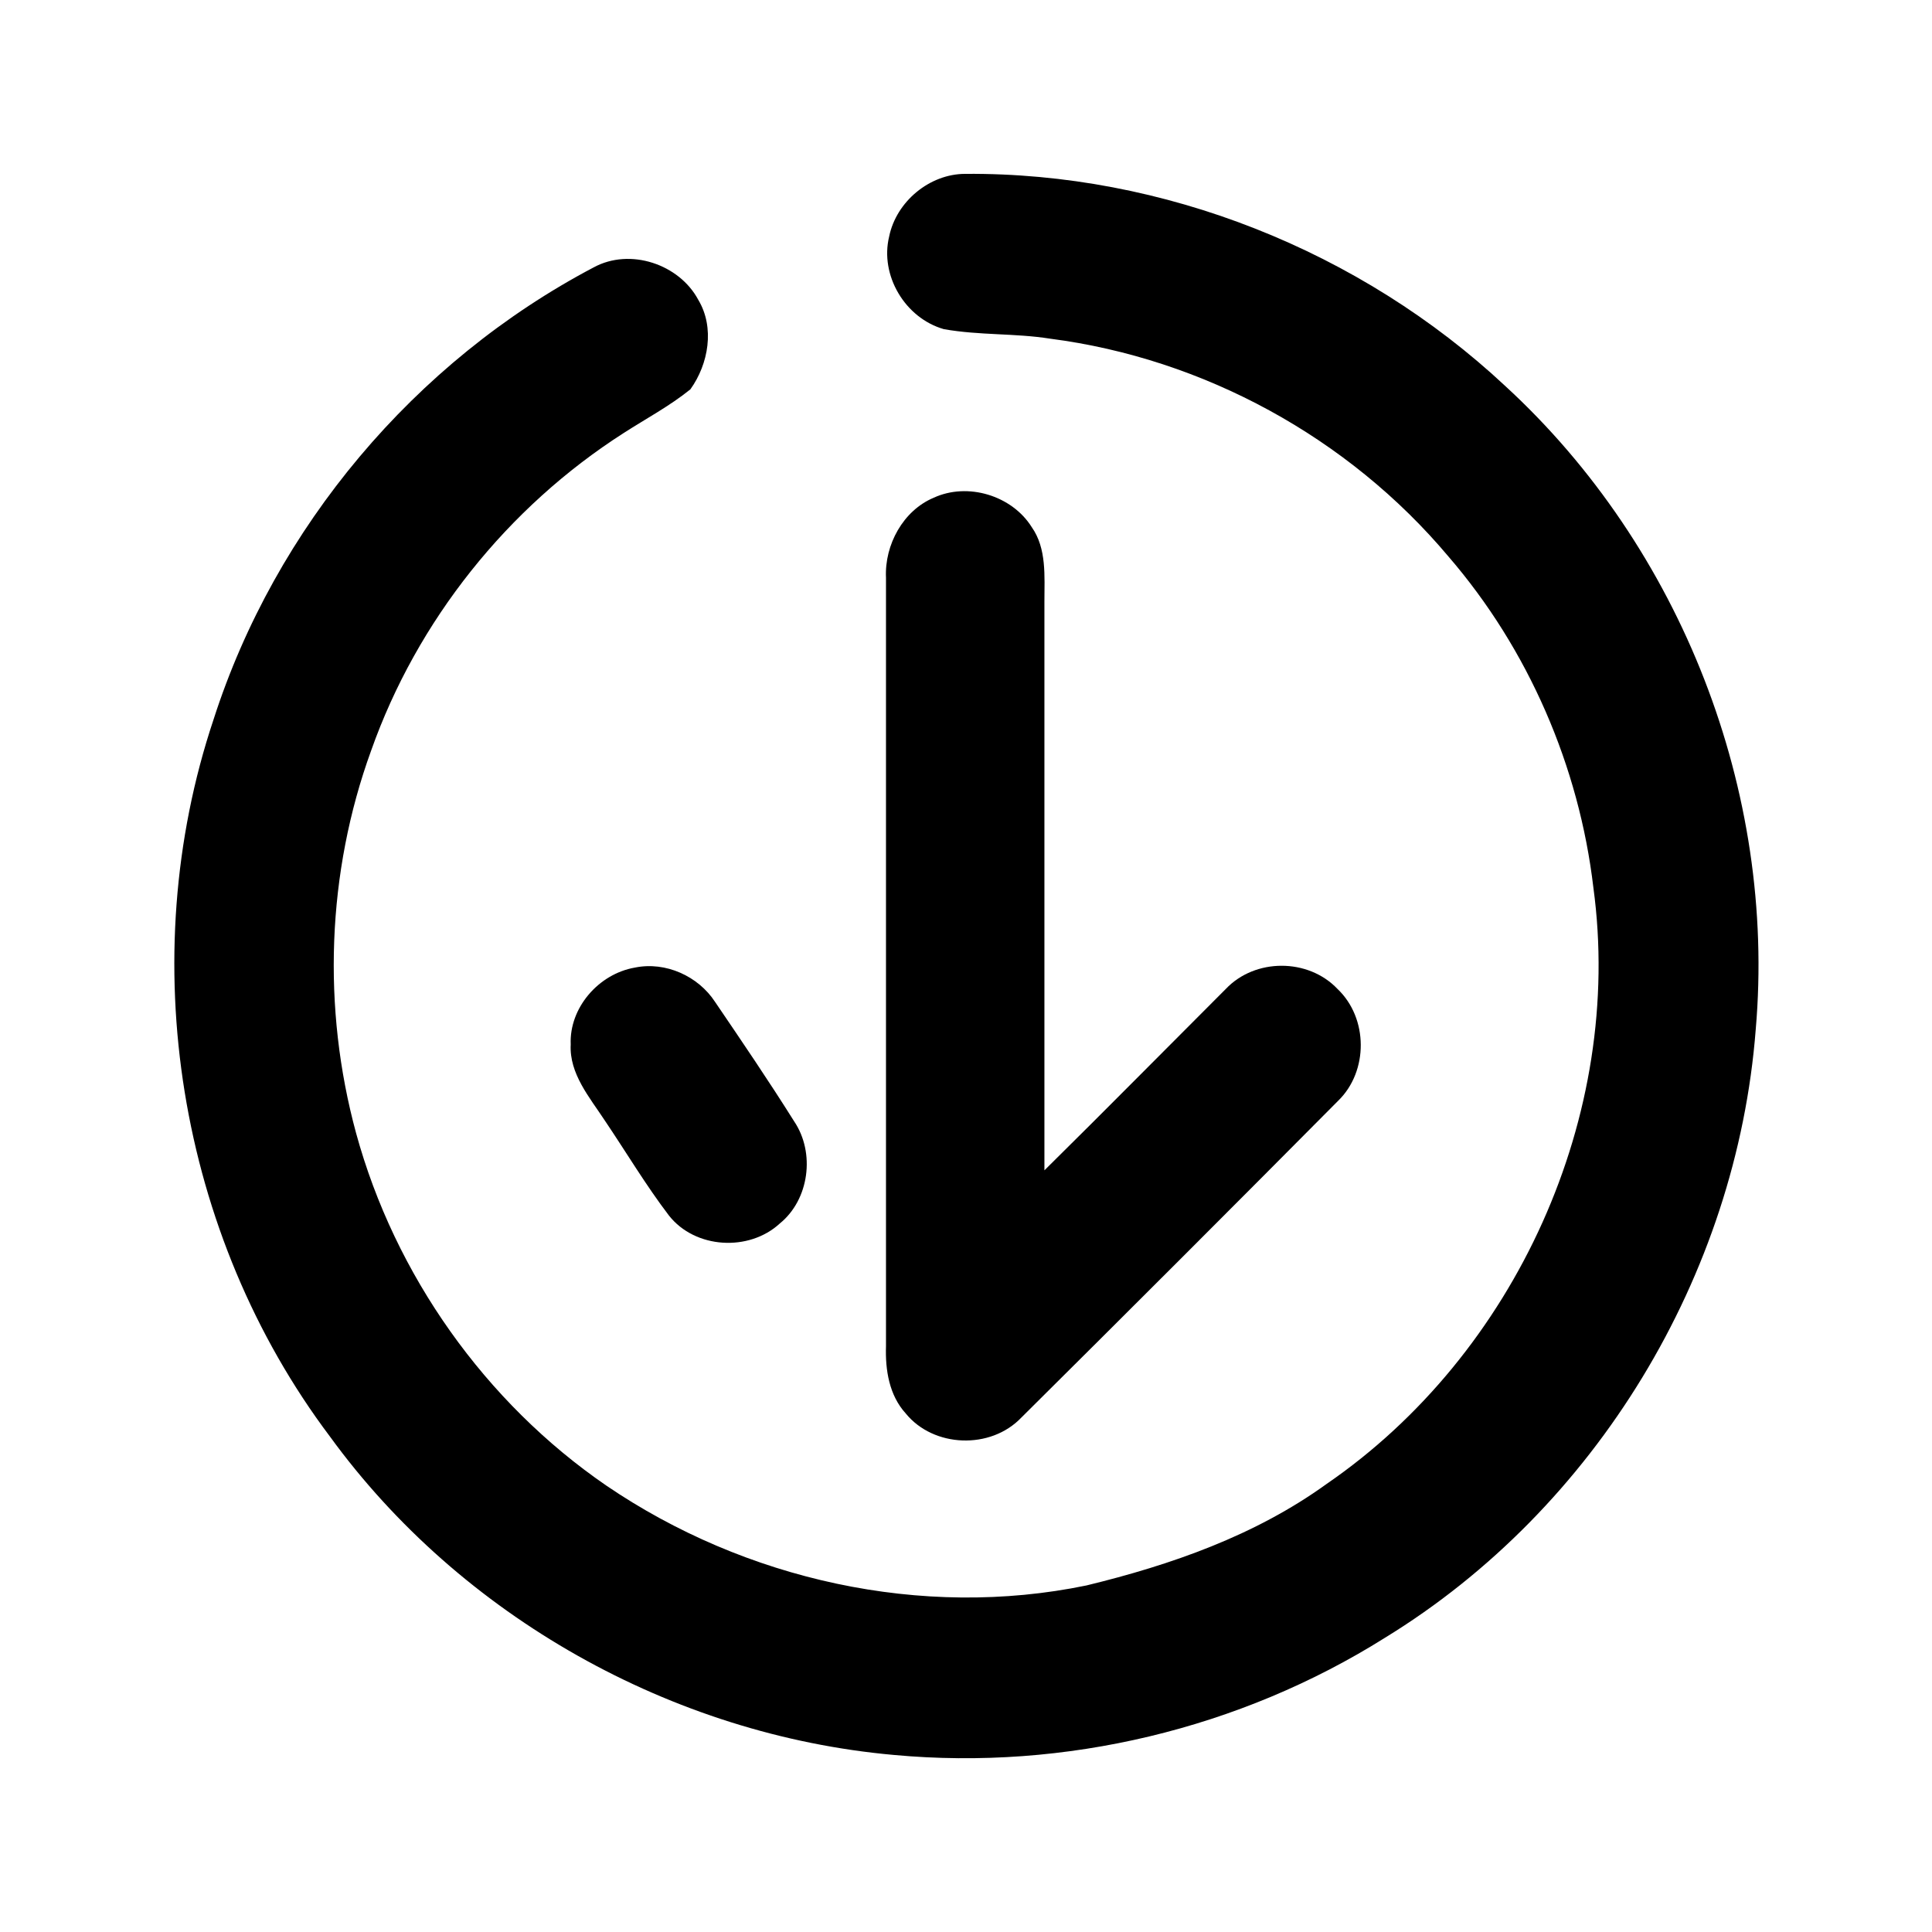
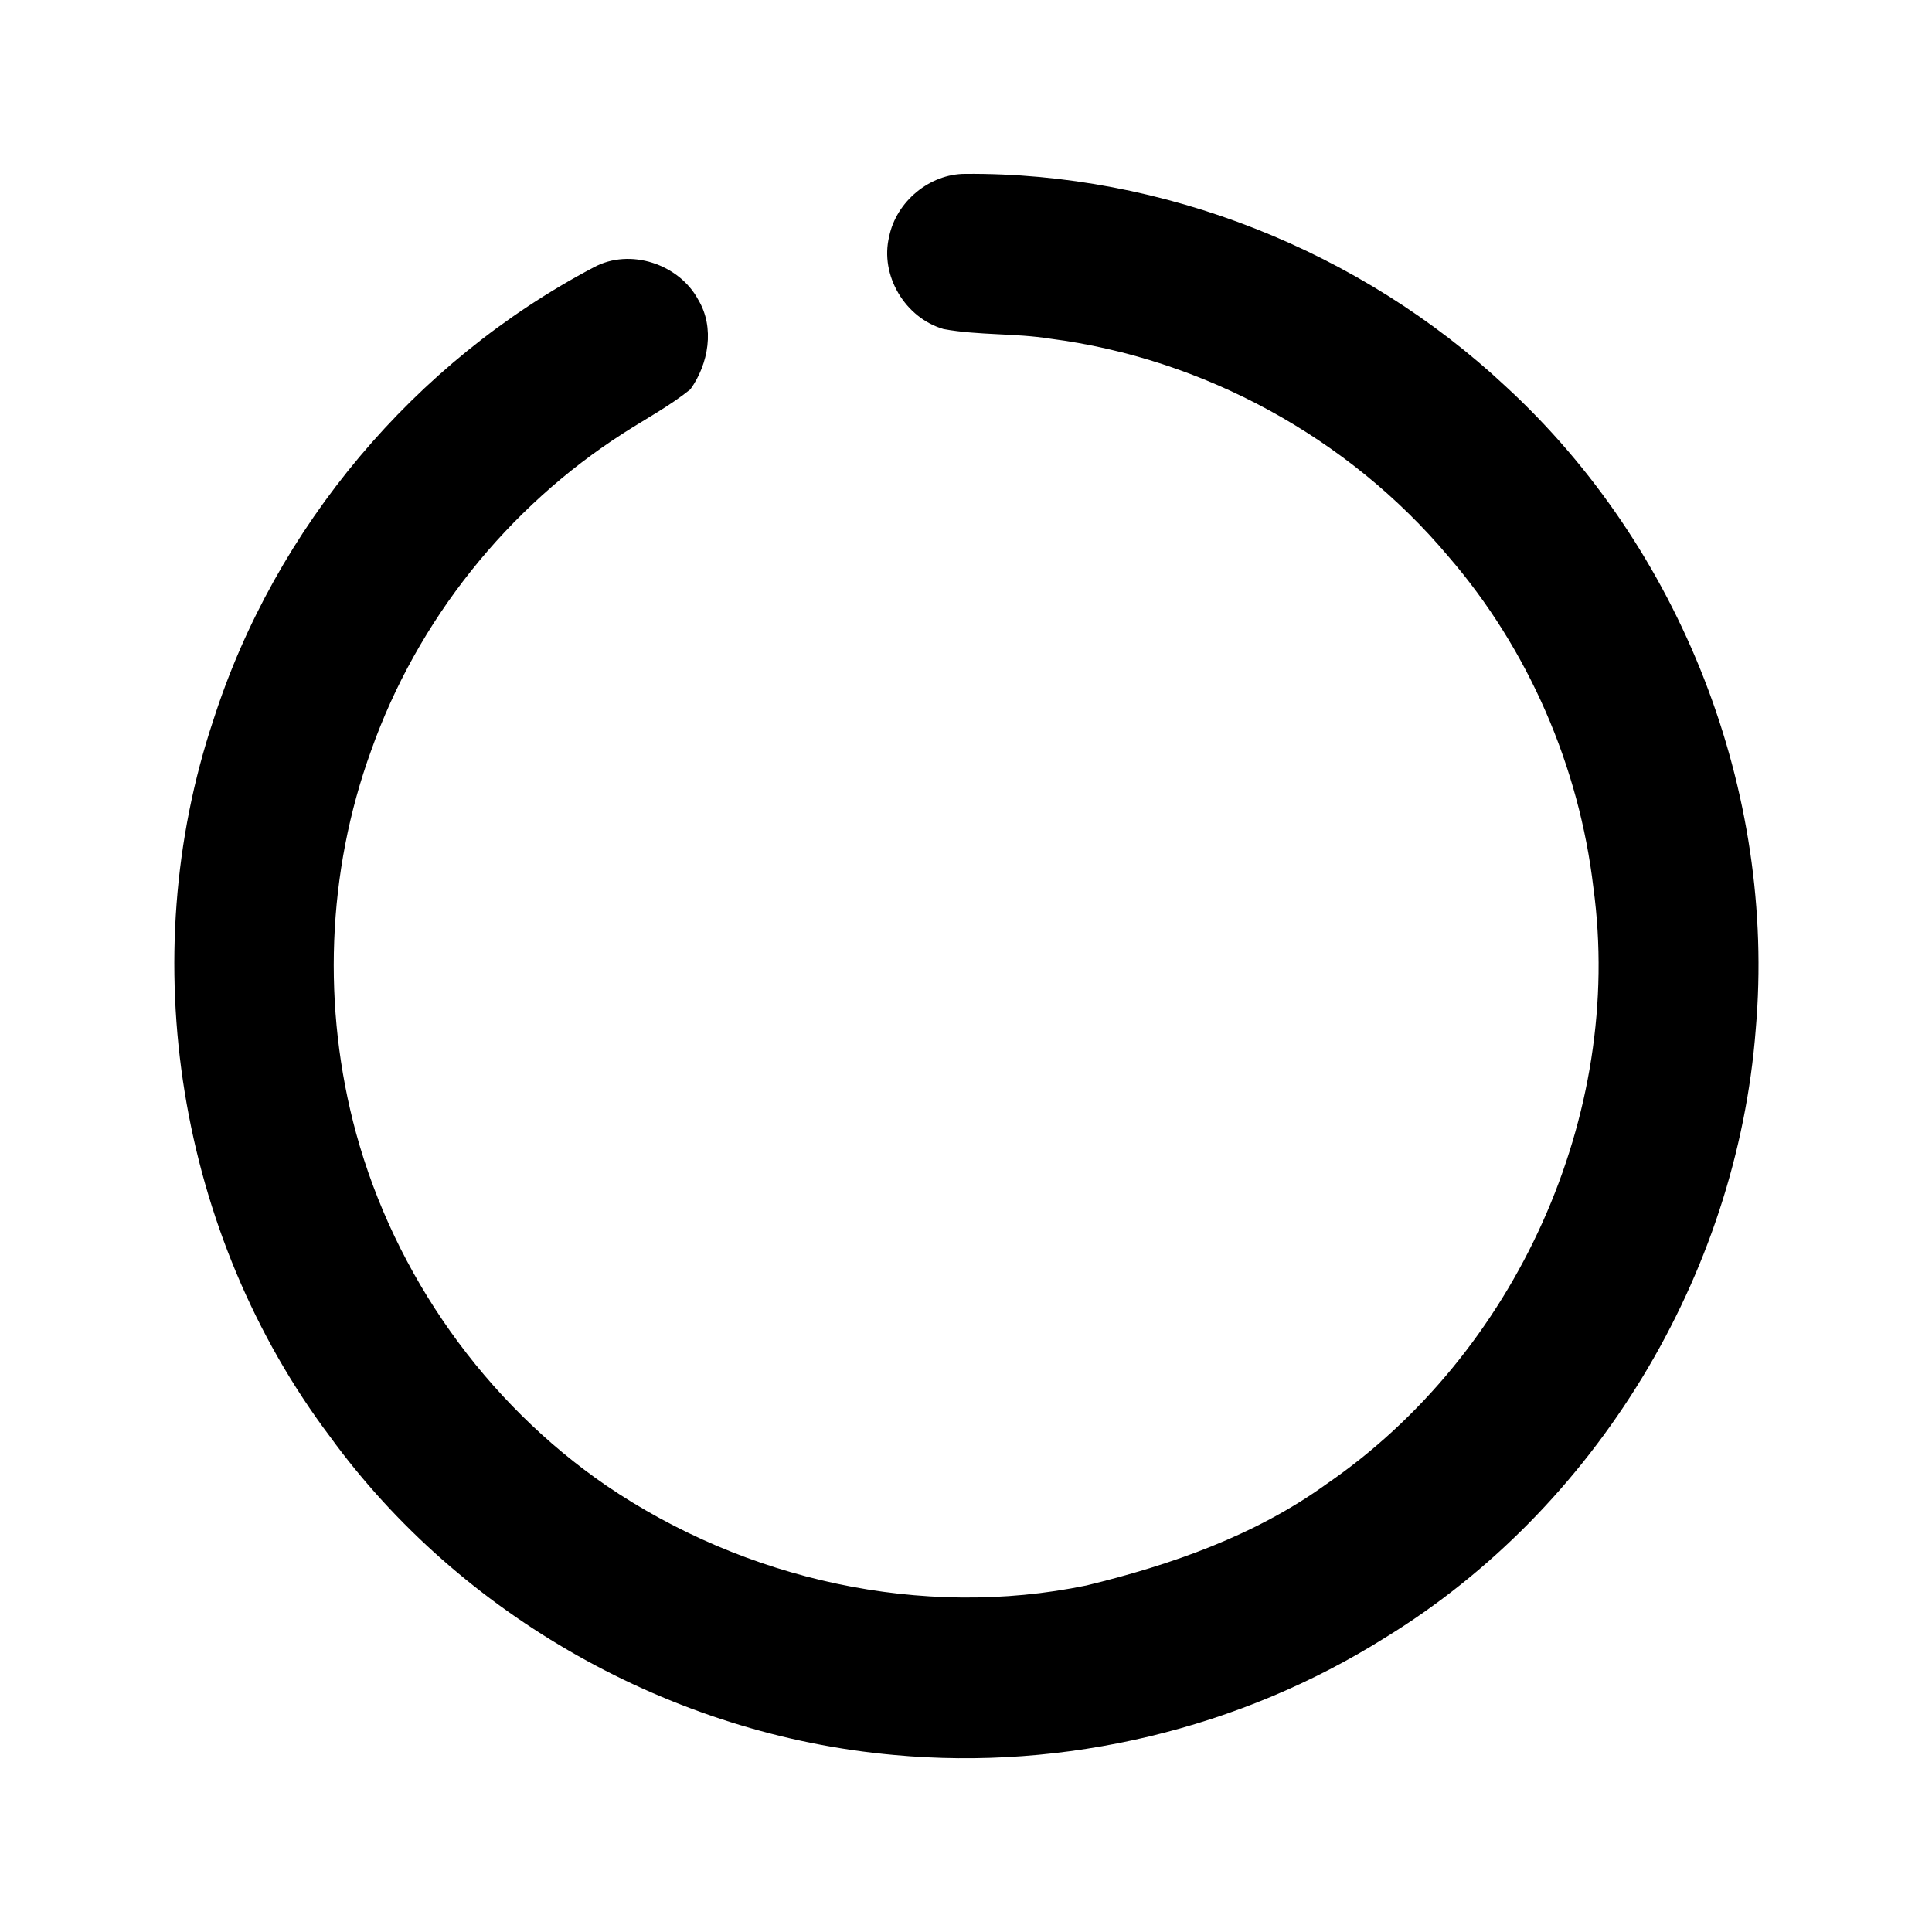
<svg xmlns="http://www.w3.org/2000/svg" fill="#000000" width="800px" height="800px" version="1.1" viewBox="144 144 512 512">
  <g>
    <path d="m379.64 206.66c1.891-9.238 10.707-16.582 20.152-16.582 52.48-0.418 104.75 20.363 143.16 56.258 46.602 42.824 71.793 107.48 66.336 170.46-5.039 65.285-42.402 127-98.242 161.22-38.414 24.141-84.809 35.266-130.15 31.066-58.777-5.246-114.83-36.734-149.46-84.387-40.301-53.531-52.059-126.58-30.855-189.98 16.375-51.012 53.32-94.883 100.76-119.86 9.656-5.246 22.672-0.84 27.711 8.605 4.41 7.348 2.731 17.004-2.098 23.723-5.457 4.41-11.754 7.766-17.633 11.547-30.859 19.734-54.789 49.75-66.965 84.18-11.754 32.328-13.016 68.223-3.988 101.39 10.285 37.574 34.219 71.371 66.336 93.414 36.734 24.98 83.547 35.477 127.21 26.449 22.461-5.457 44.715-13.227 63.605-26.871 50.172-34.426 78.93-97.824 70.742-158.07-3.777-32.117-17.215-63.188-38.414-87.746-26.449-31.488-64.867-52.48-105.59-57.727-9.238-1.469-18.684-0.84-28.129-2.519-10.289-2.941-17.008-14.277-14.488-24.566z" />
-     <path d="m391.39 275.93c9.027-4.199 20.781-0.629 26.031 7.766 3.988 5.668 3.359 13.016 3.359 19.734v150.72c16.164-15.953 32.117-32.117 48.07-48.07 7.766-8.188 21.832-8.188 29.598 0 8.188 7.766 8.188 21.832 0.211 29.598-27.918 28.129-55.84 56.047-83.969 83.969-8.188 8.605-23.301 7.977-30.648-1.051-4.41-4.828-5.457-11.547-5.246-17.844v-203.62c-0.422-8.816 4.617-17.844 12.594-21.203z" />
-     <path d="m312.25 400.42c8.188-1.68 16.793 2.309 21.203 9.027 7.137 10.496 14.273 20.992 20.992 31.699 5.668 8.398 3.988 20.781-3.777 27.078-8.188 7.559-22.461 6.719-29.391-2.098-6.086-7.977-11.336-16.793-17.004-25.191-3.988-6.086-9.445-12.387-9.027-20.152-0.418-9.656 7.348-18.684 17.004-20.363z" />
  </g>
</svg>